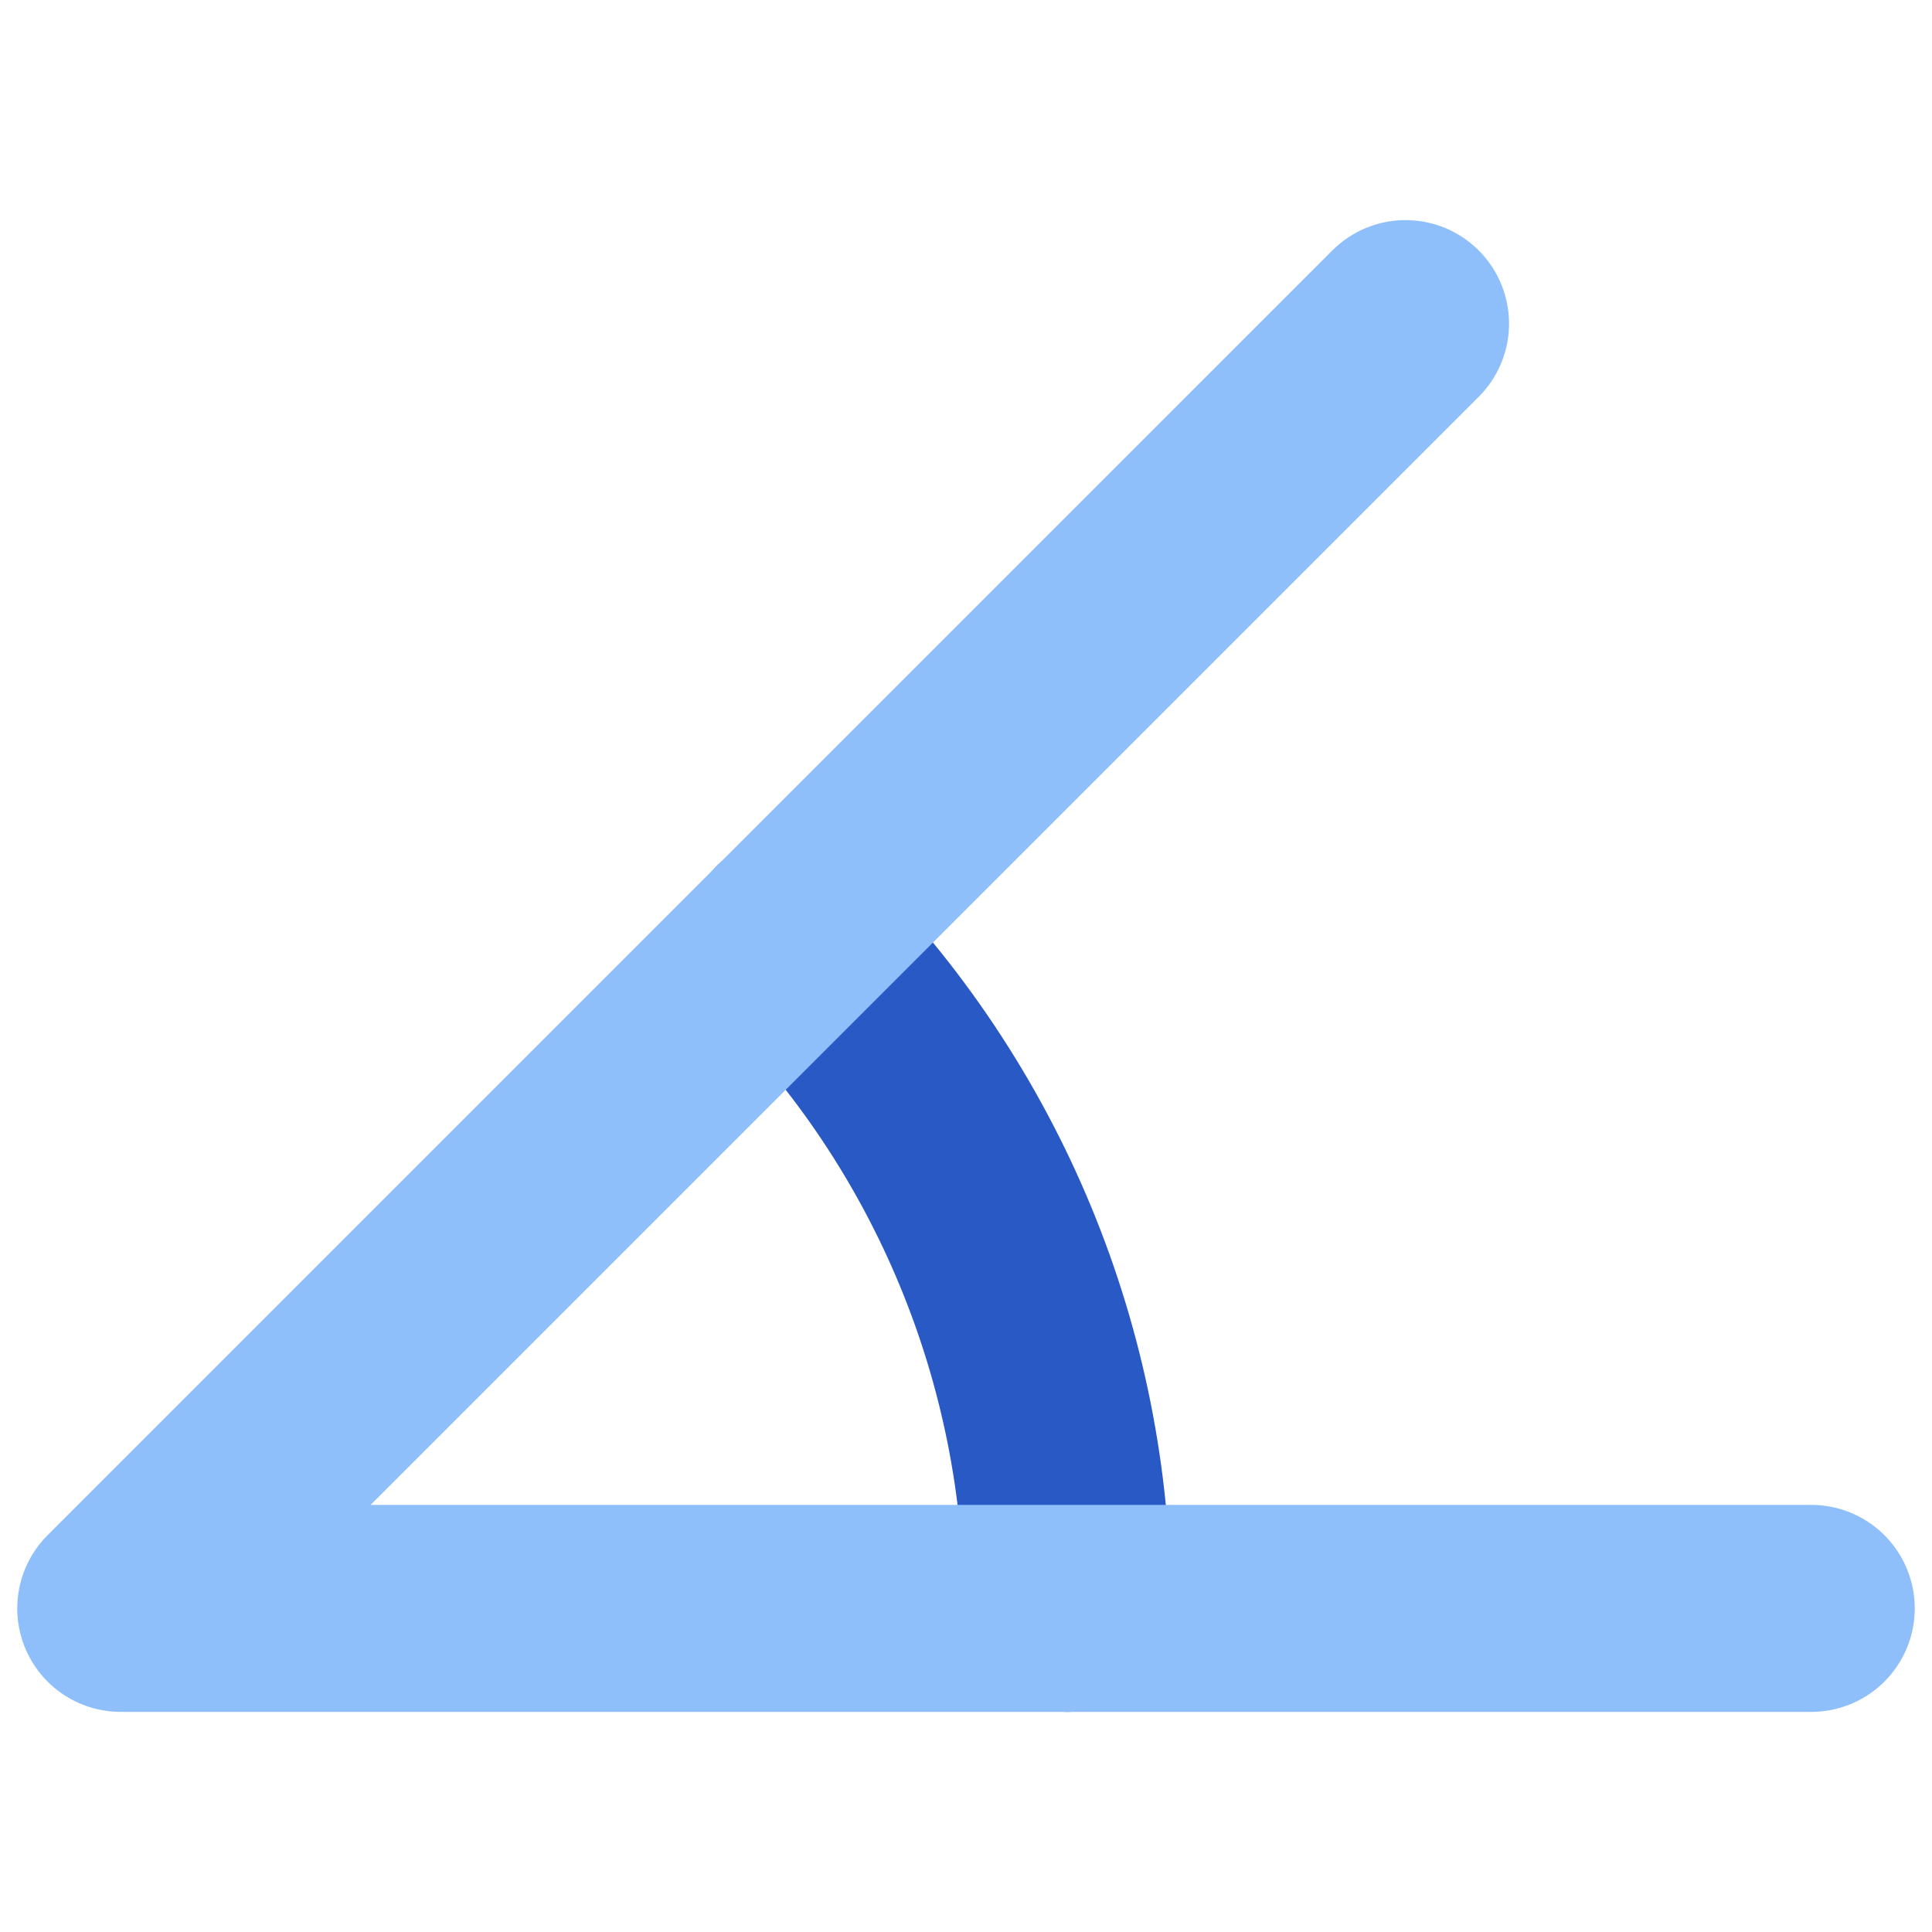
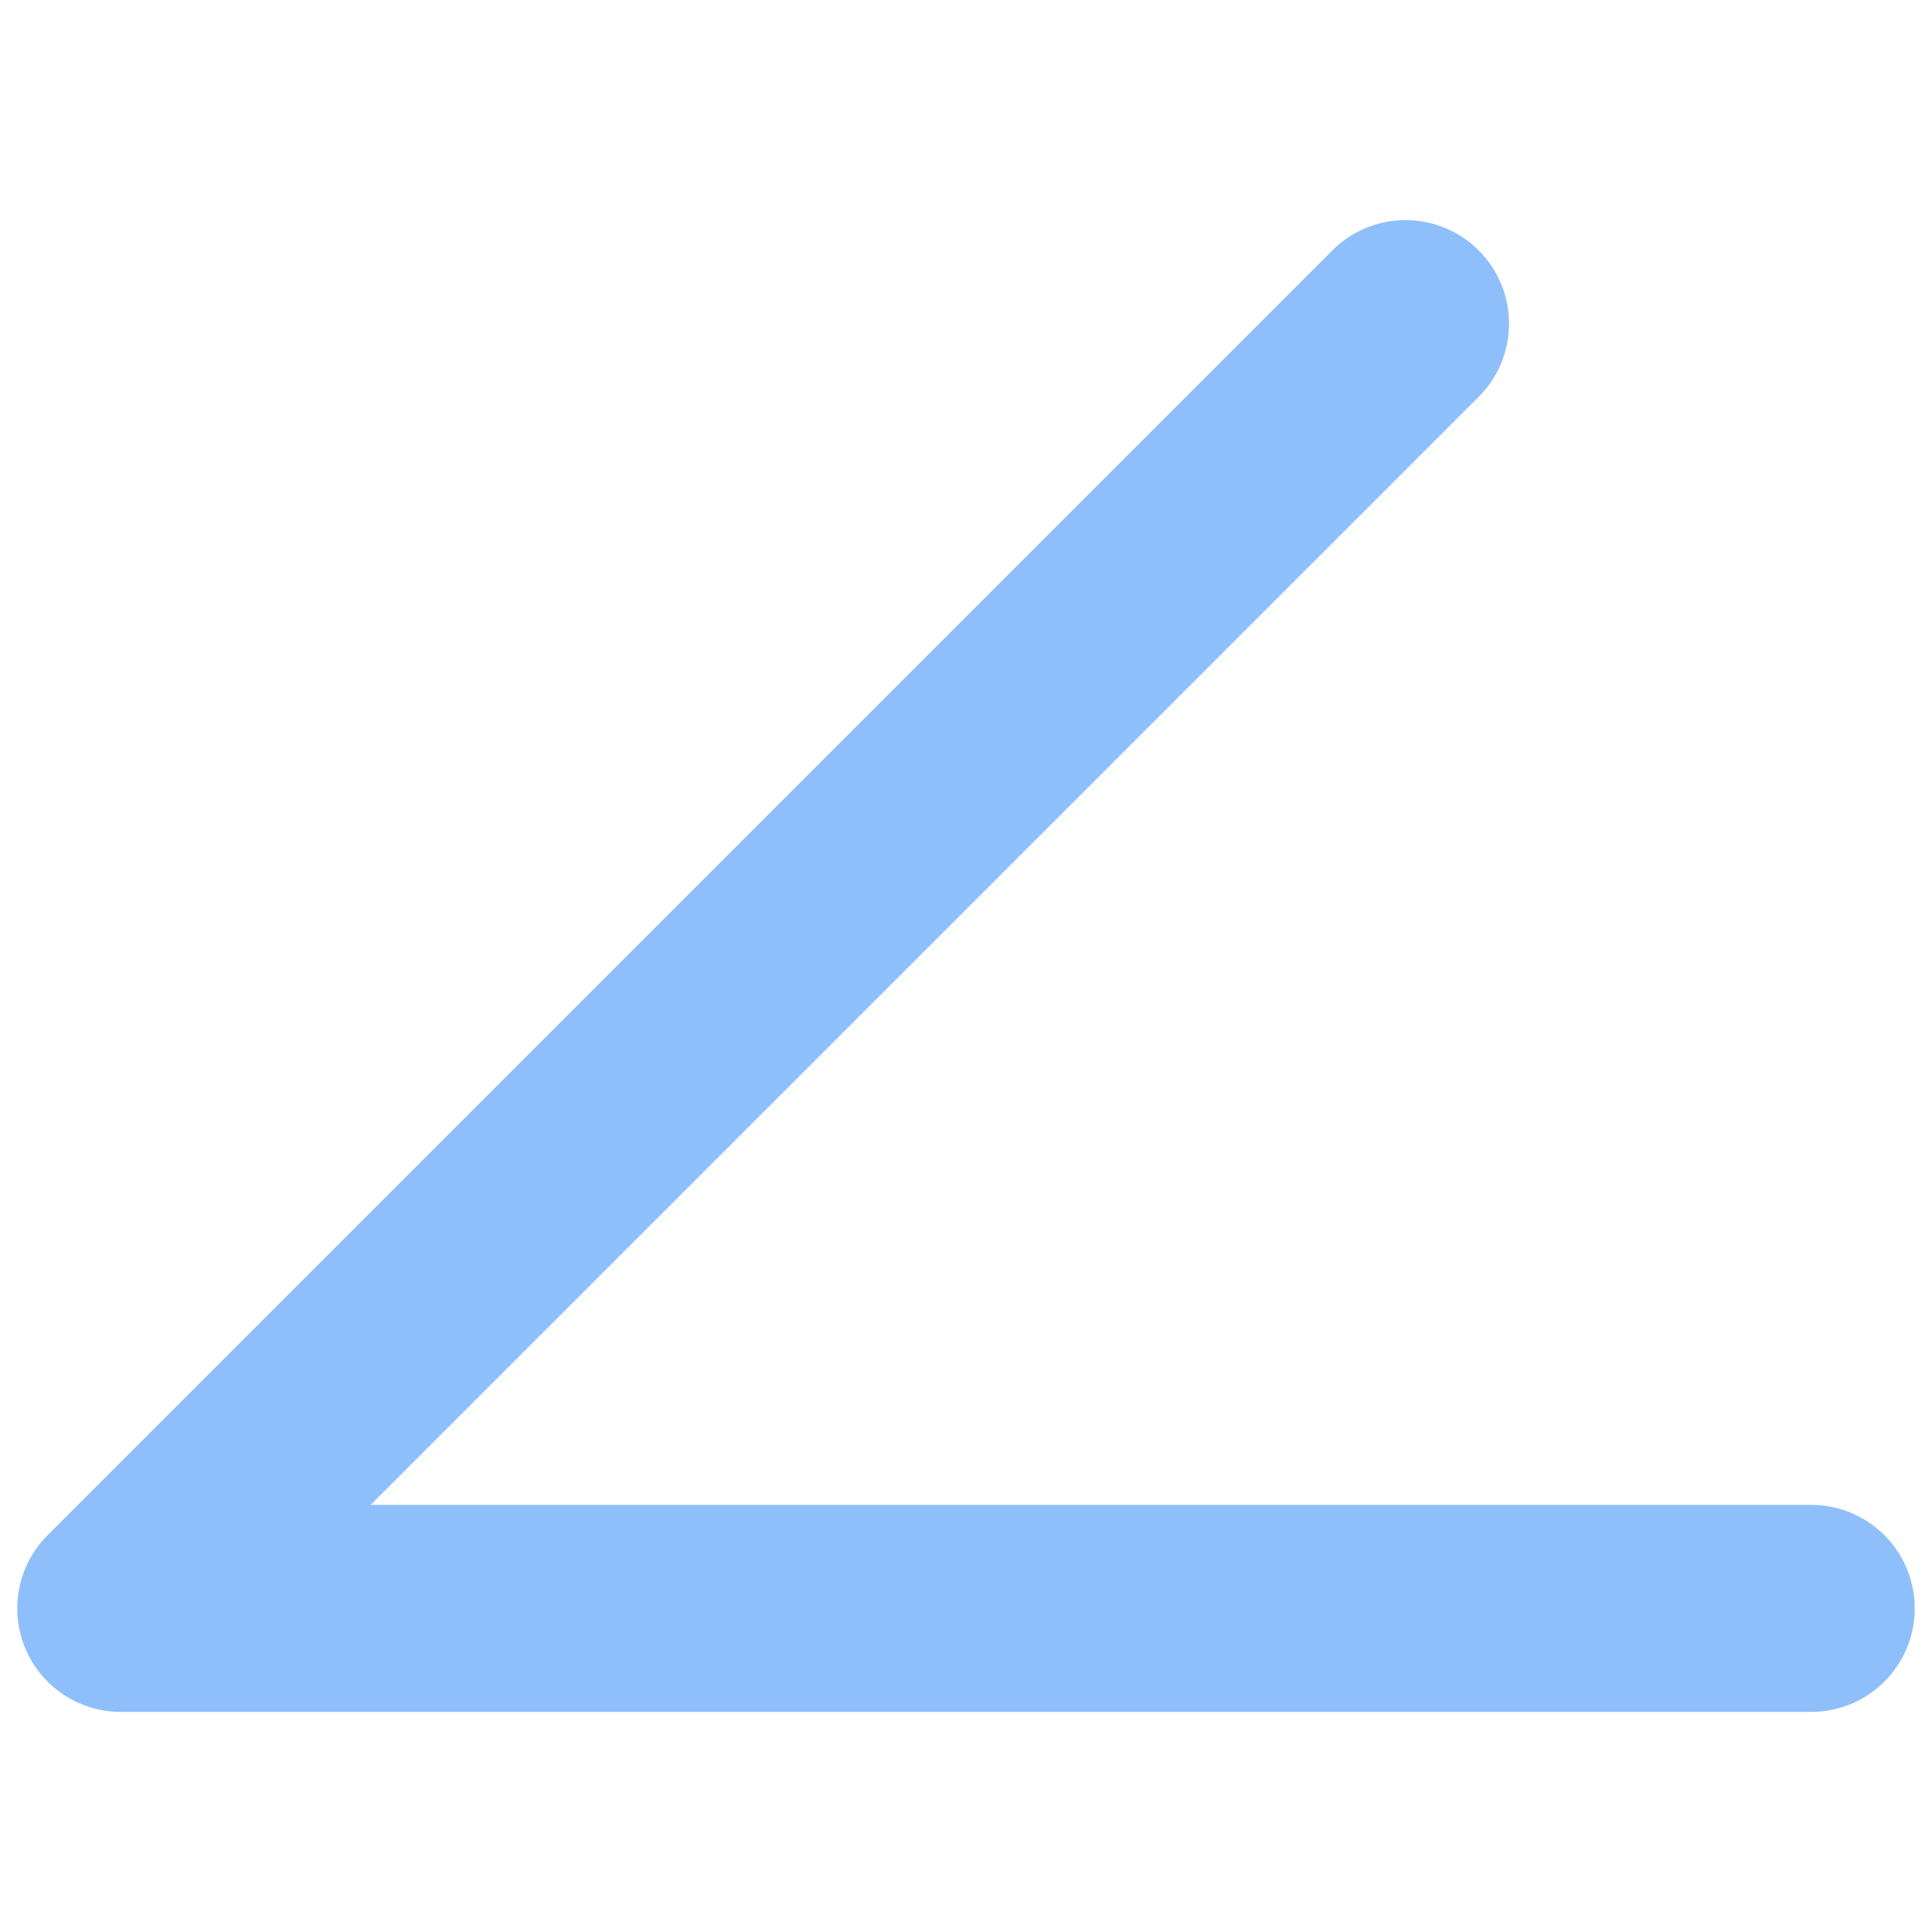
<svg xmlns="http://www.w3.org/2000/svg" fill="none" viewBox="0 0 14 14" id="Rotate-Angle-45--Streamline-Core">
  <desc>Rotate Angle 45 Streamline Icon: https://streamlinehq.com</desc>
  <g id="rotate-angle-45--rotate-angle-company-office-supplies-work">
-     <path id="Vector" stroke="#2859c5" stroke-linecap="round" stroke-linejoin="round" stroke-width="1.5" d="M7.735 11.655C7.735 9.835 7.013 8.09 5.726 6.804" />
    <path id="Vector_2" stroke="#8fbffa" stroke-linecap="round" stroke-linejoin="round" stroke-width="1.5" d="M10.185 2.345L0.875 11.655H13.125" />
  </g>
</svg>